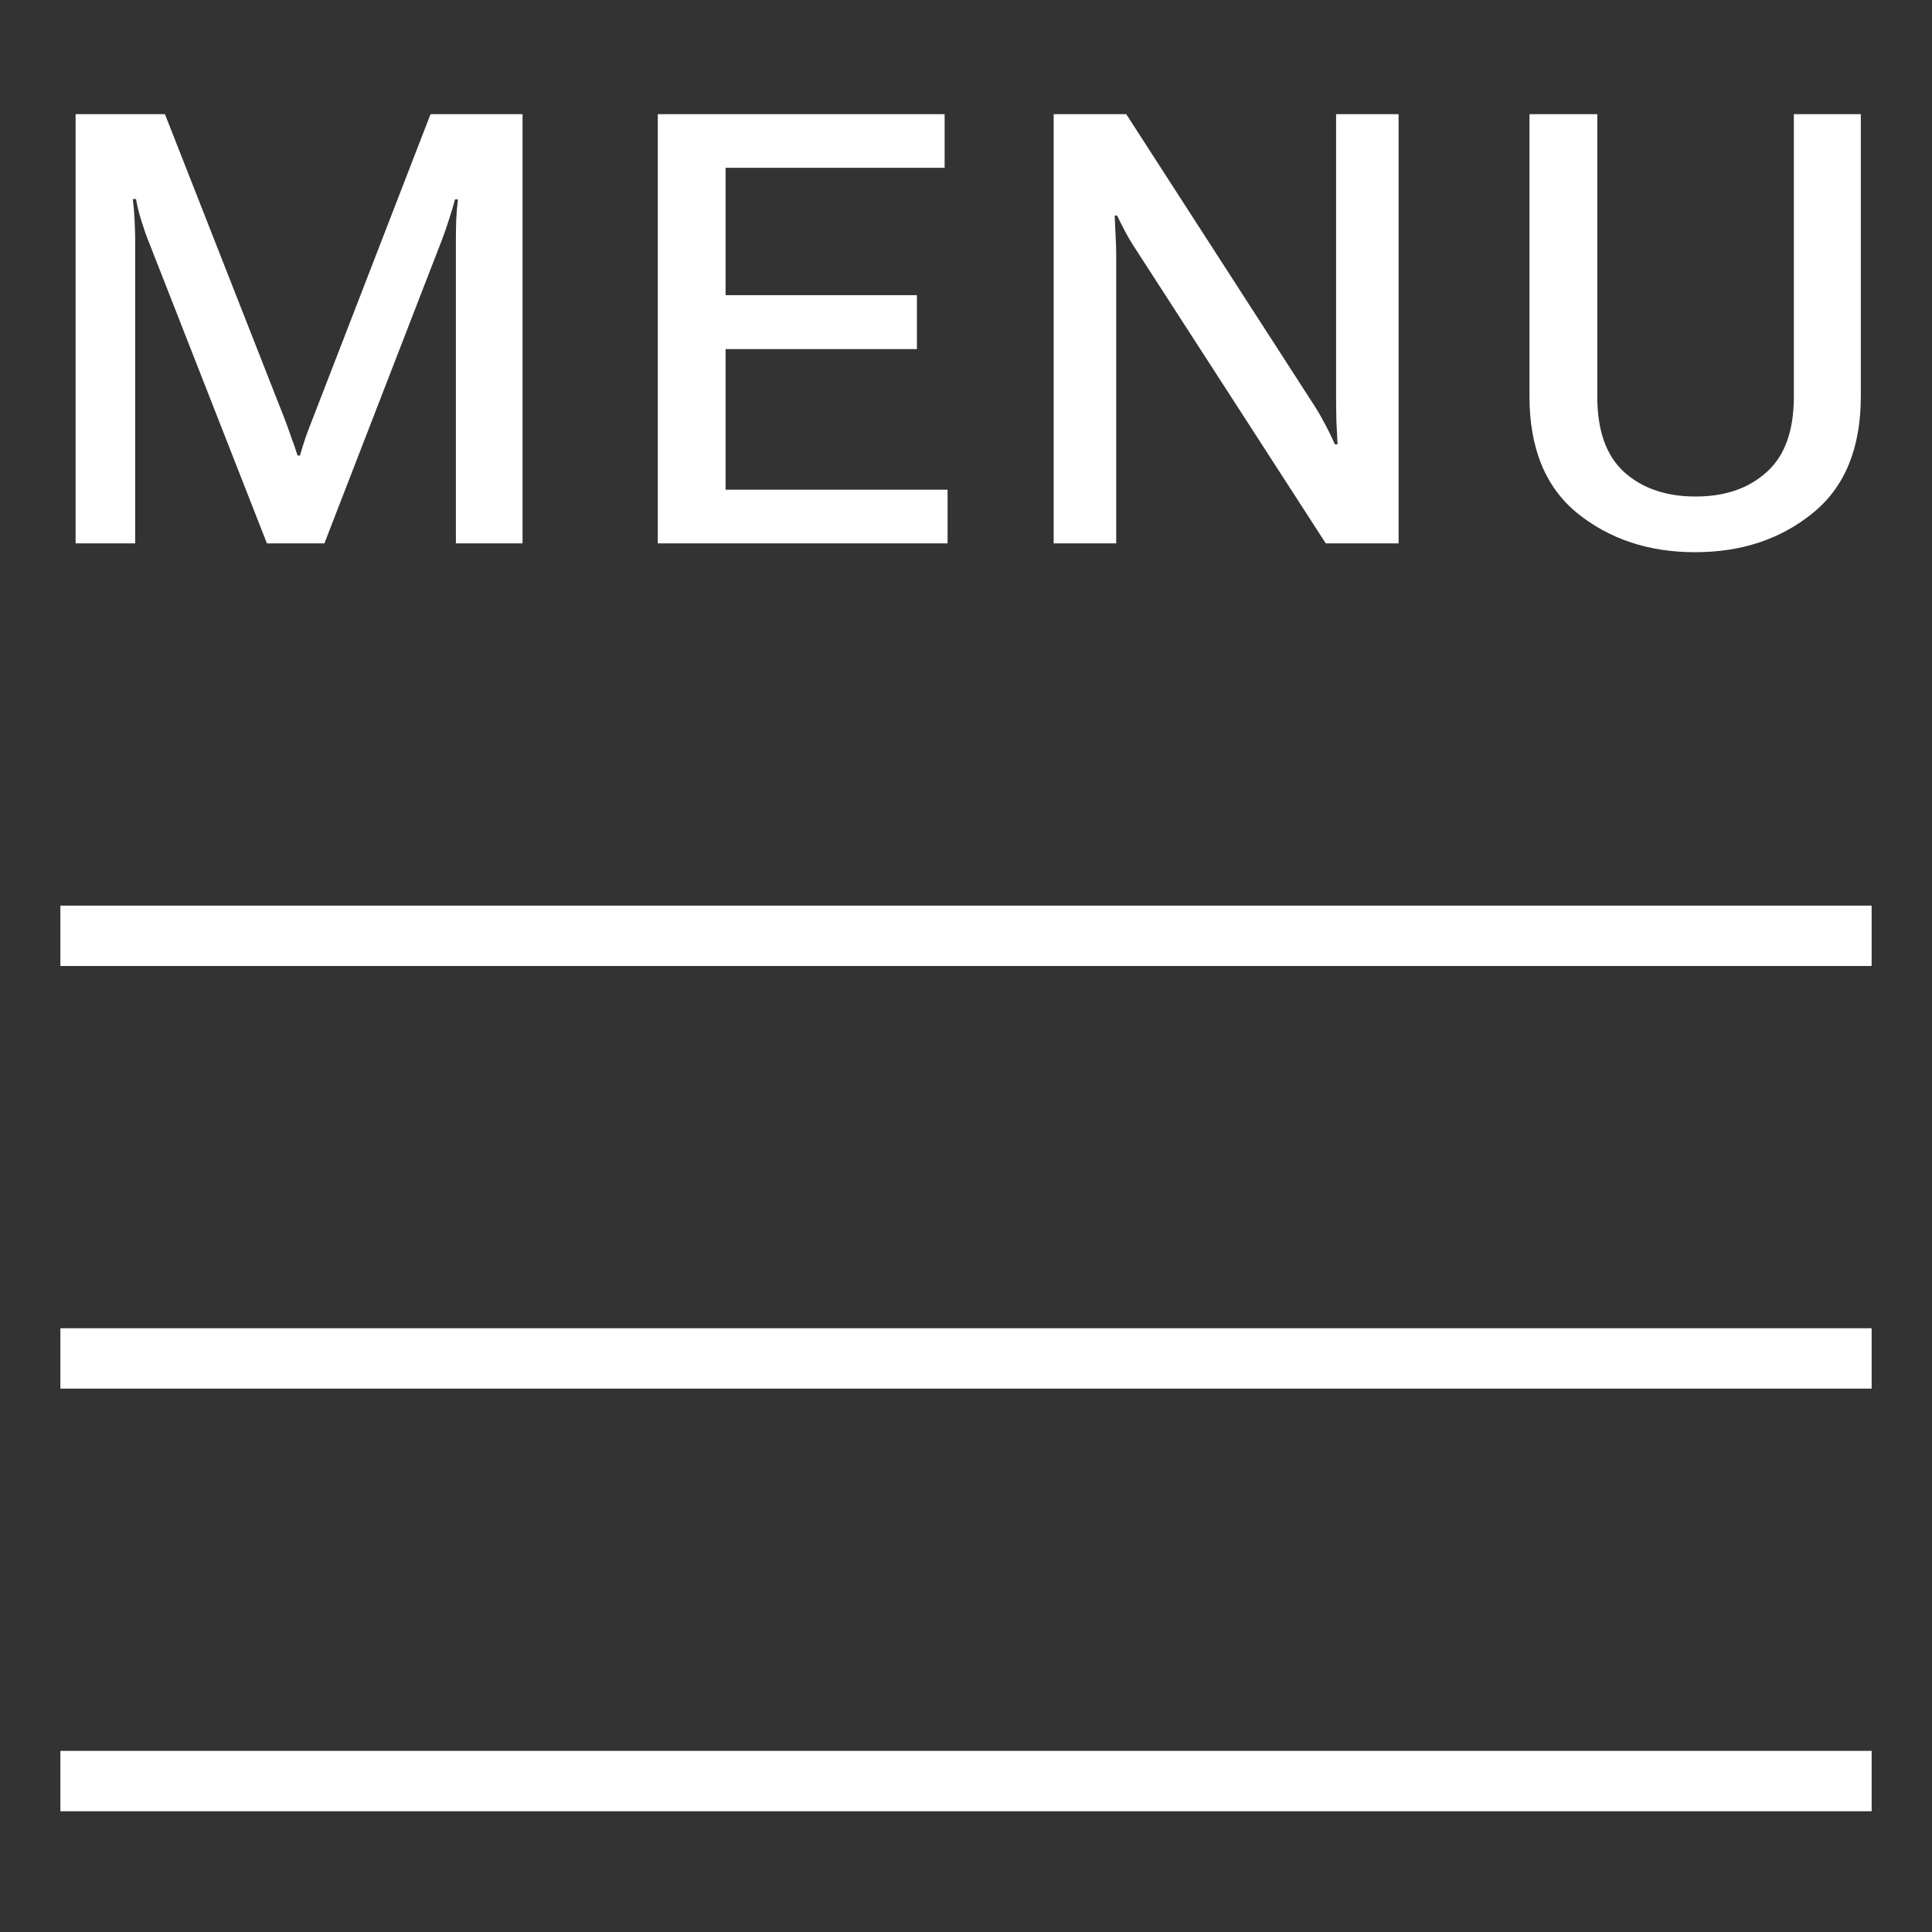
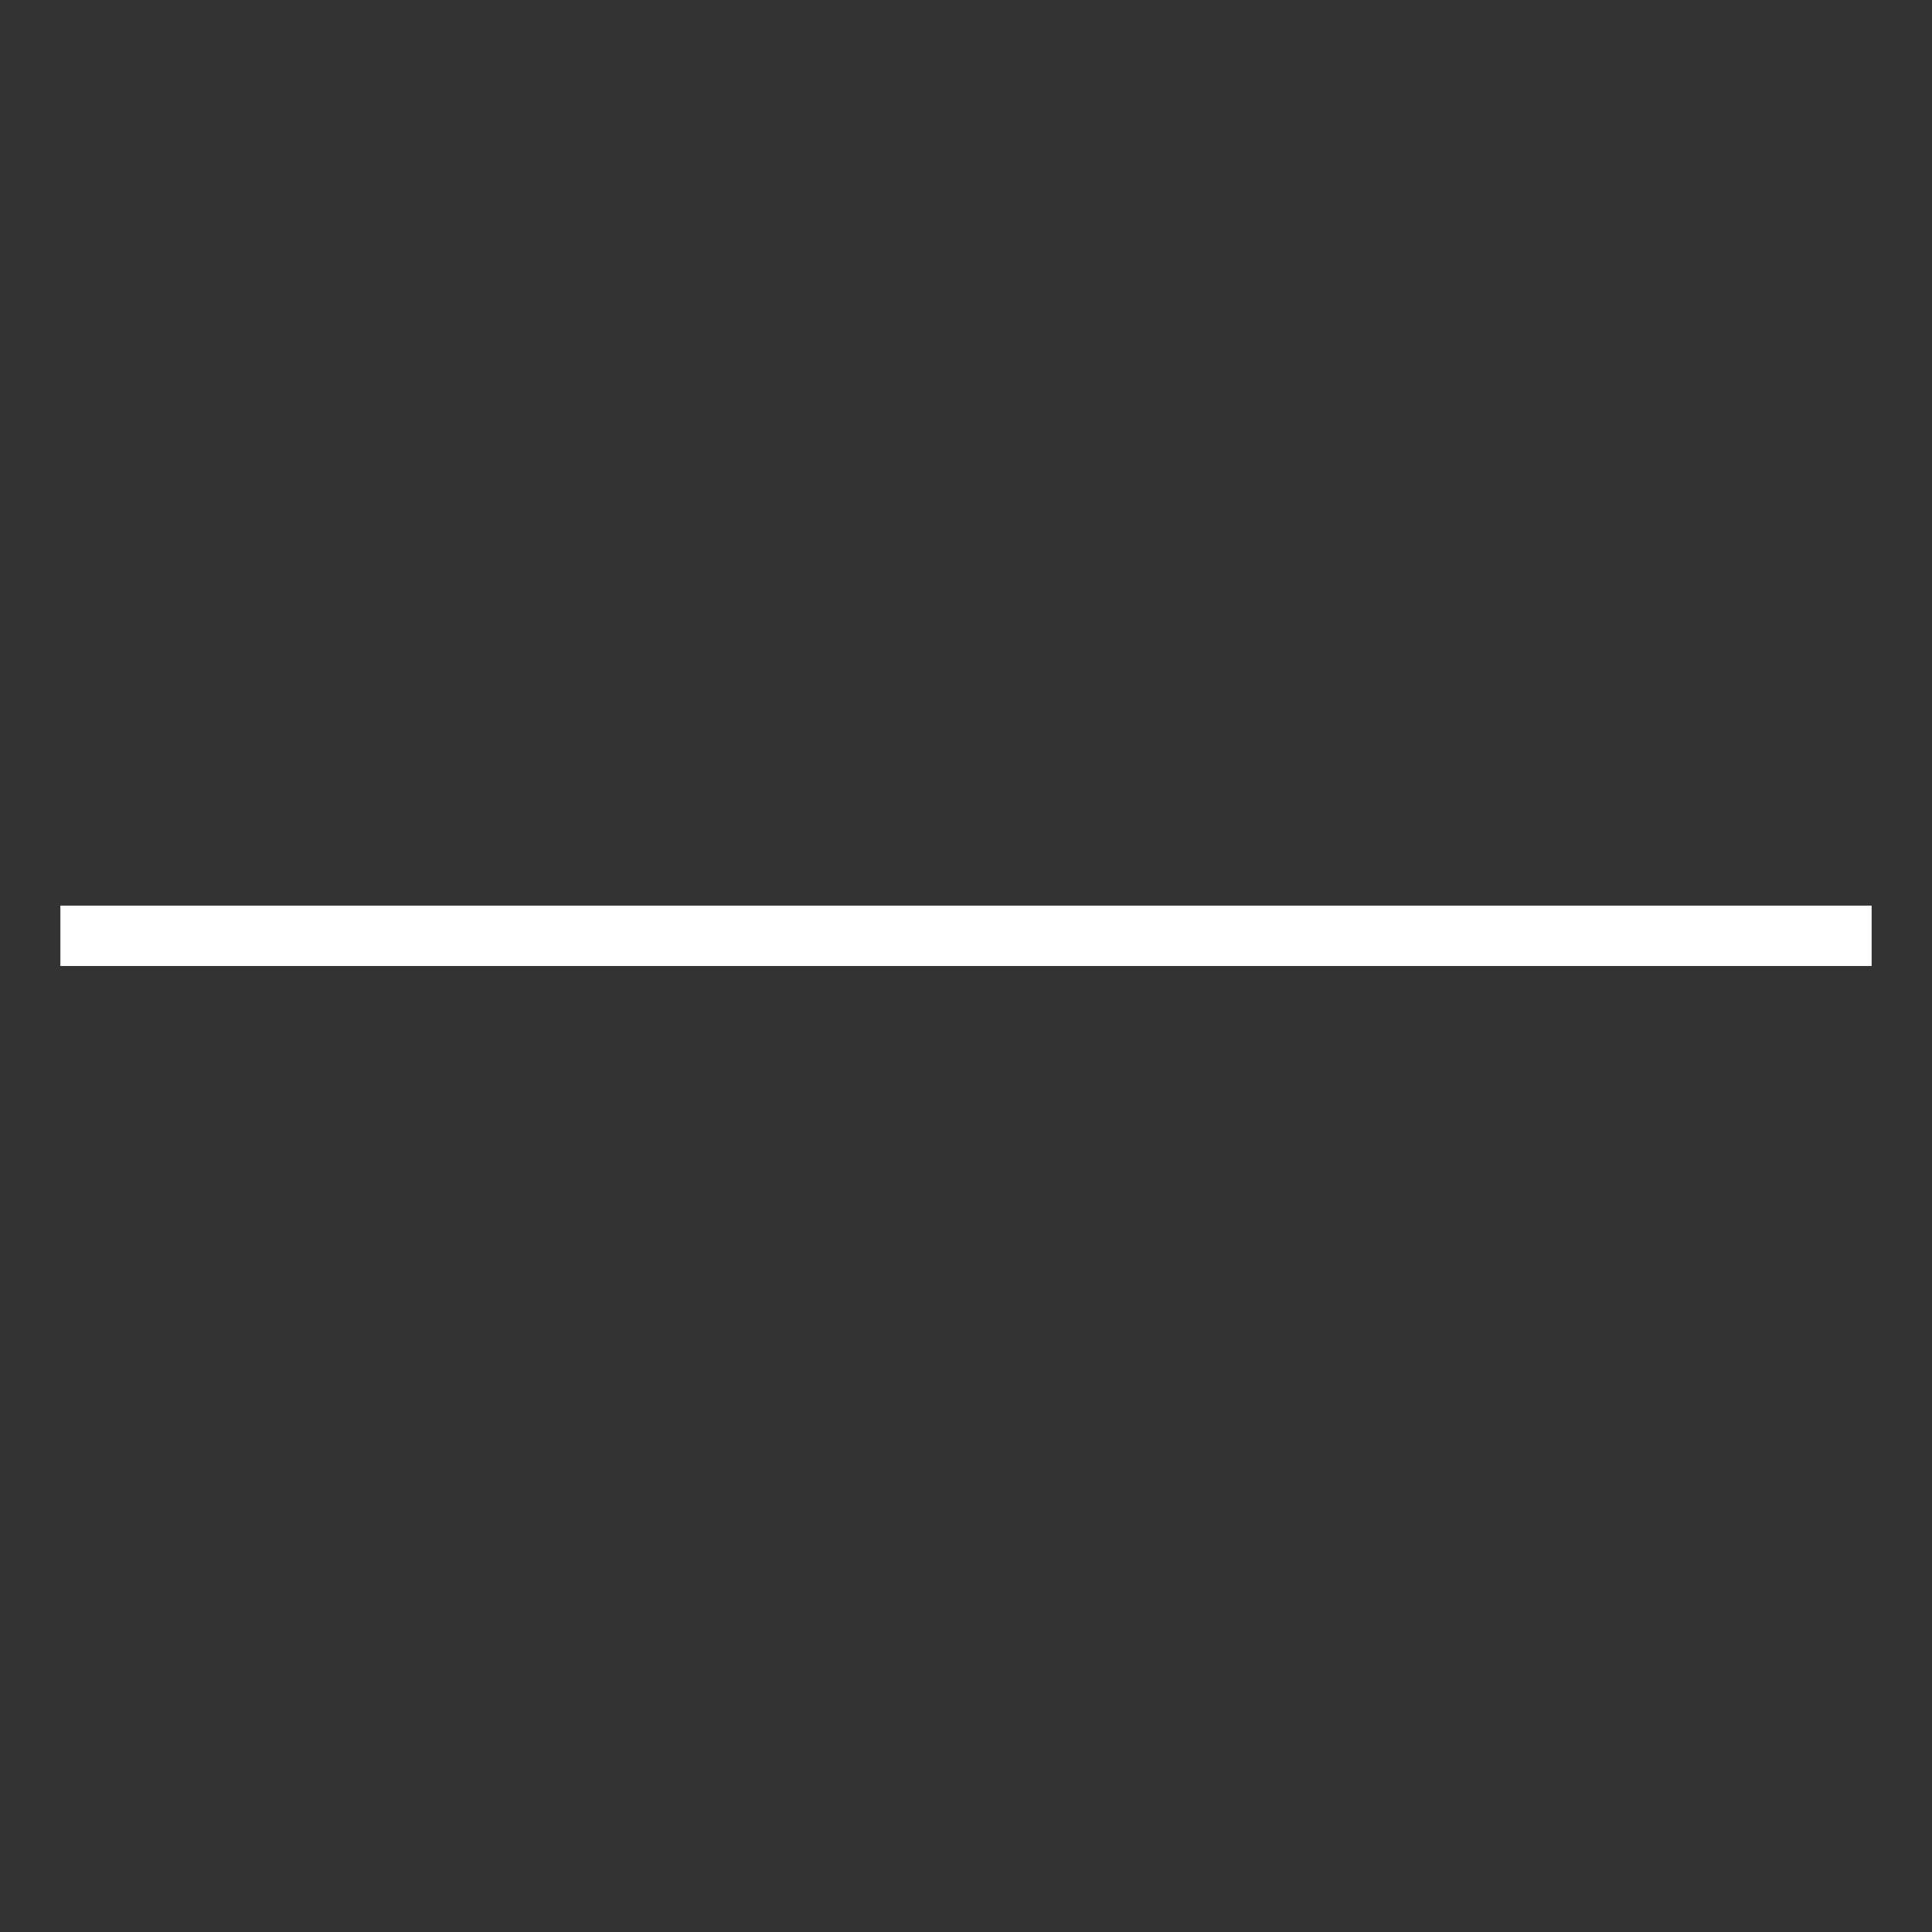
<svg xmlns="http://www.w3.org/2000/svg" width="32" height="32" viewBox="0 0 32 32" fill="none">
  <rect x="0" y="0" width="32" height="32" fill="#333333" stroke="none" />
-   <path d="M1.252 9V1.891H2.732L4.709 6.925C4.748 7.026 4.786 7.13 4.822 7.237C4.861 7.341 4.897 7.444 4.929 7.545H4.968C4.997 7.444 5.03 7.34 5.066 7.232C5.105 7.125 5.144 7.022 5.183 6.925L7.131 1.891H8.655V9H7.551V3.98C7.551 3.88 7.553 3.767 7.556 3.644C7.563 3.517 7.572 3.403 7.585 3.302H7.537C7.51 3.403 7.476 3.517 7.434 3.644C7.395 3.767 7.356 3.88 7.317 3.98L5.373 9H4.421L2.454 3.98C2.414 3.88 2.375 3.766 2.336 3.639C2.297 3.512 2.27 3.398 2.253 3.297H2.2C2.213 3.398 2.222 3.512 2.229 3.639C2.235 3.766 2.239 3.88 2.239 3.98V9H1.252ZM10.895 9V1.891H15.646V2.779H12.018V4.889H15.187V5.782H12.018V8.111H15.695V9H10.895ZM17.452 9V1.891H18.654L21.783 6.739C21.845 6.837 21.905 6.943 21.964 7.057C22.023 7.171 22.072 7.271 22.11 7.359H22.154C22.148 7.258 22.142 7.132 22.135 6.979C22.132 6.826 22.13 6.699 22.13 6.598V1.891H23.165V9H21.959L18.82 4.142C18.754 4.044 18.696 3.946 18.644 3.849C18.592 3.751 18.544 3.658 18.502 3.57H18.463C18.466 3.671 18.471 3.782 18.478 3.902C18.484 4.023 18.488 4.133 18.488 4.234V9H17.452ZM25.333 6.563V1.891H26.456V6.568C26.456 7.132 26.604 7.548 26.9 7.818C27.2 8.089 27.595 8.224 28.087 8.224C28.572 8.224 28.964 8.089 29.263 7.818C29.563 7.548 29.712 7.132 29.712 6.568V1.891H30.821V6.563C30.821 7.426 30.554 8.072 30.02 8.502C29.489 8.932 28.842 9.146 28.077 9.146C27.312 9.146 26.662 8.932 26.128 8.502C25.598 8.072 25.333 7.426 25.333 6.563Z" fill="white" />
  <rect width="30" height="1" transform="matrix(1 0 0 -1 1 16)" fill="white" />
-   <rect width="30" height="1" transform="matrix(1 0 0 -1 1 23)" fill="white" />
-   <rect width="30" height="1" transform="matrix(1 0 0 -1 1 30)" fill="white" />
</svg>